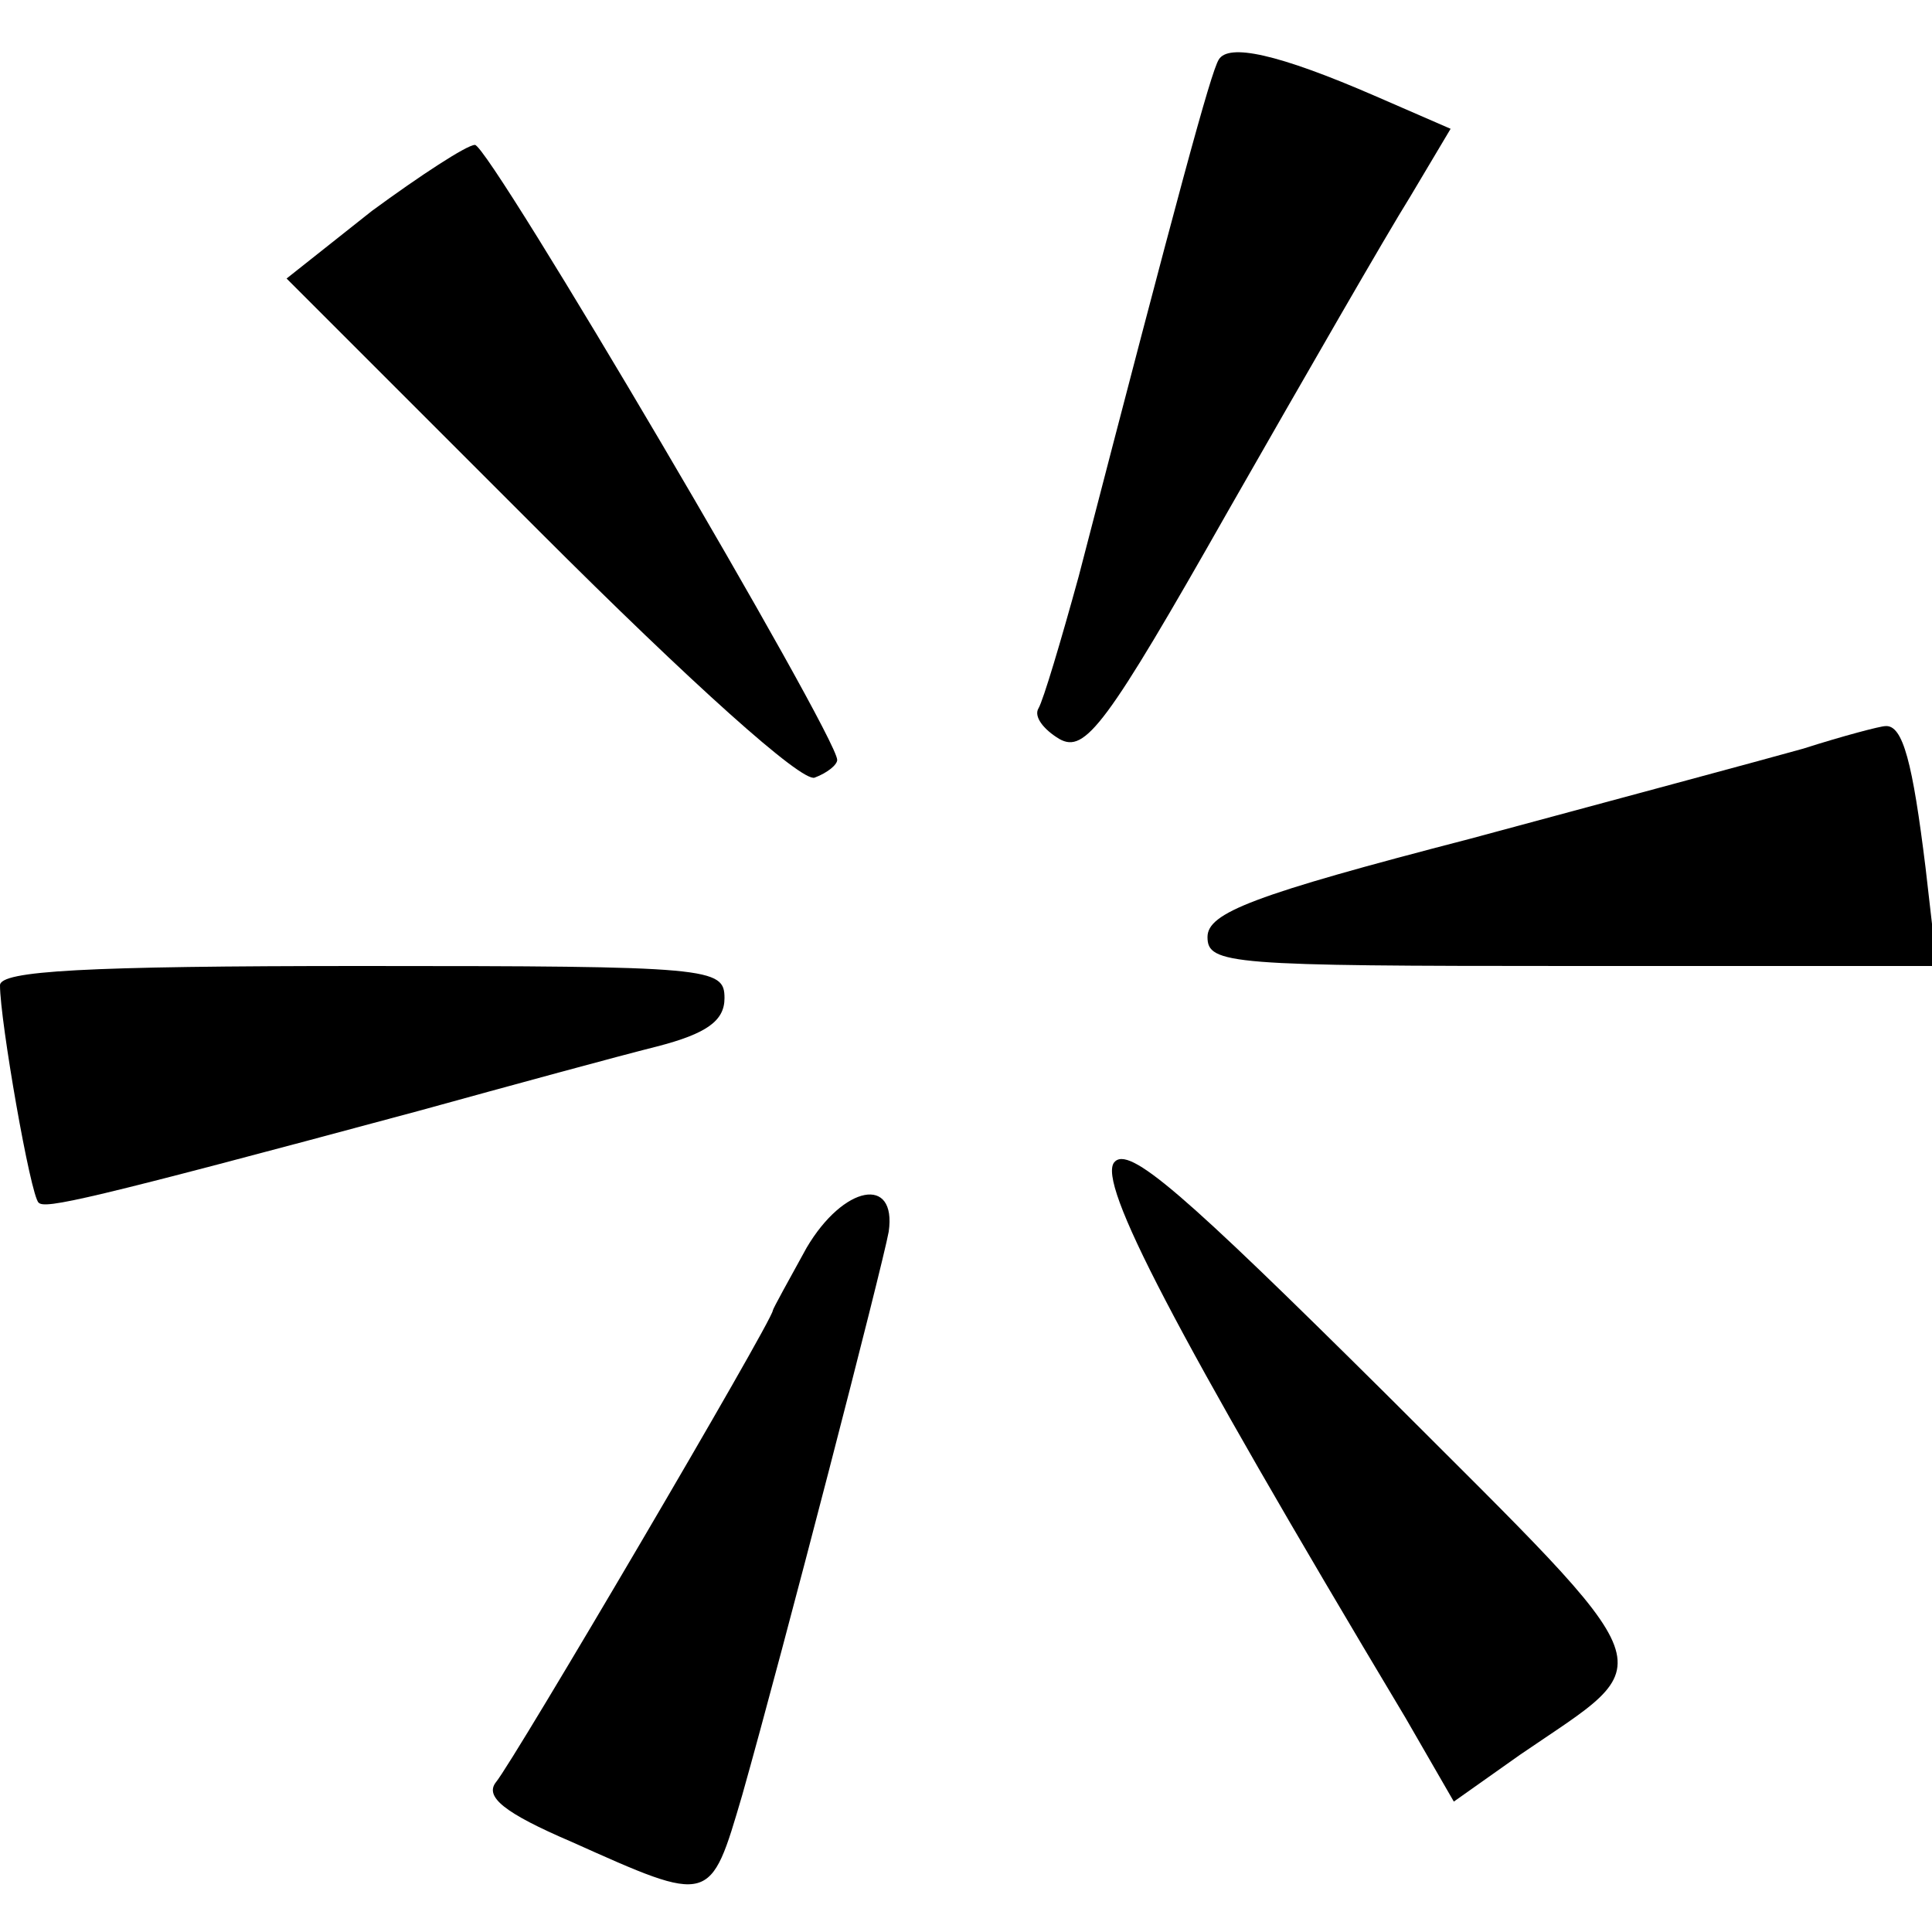
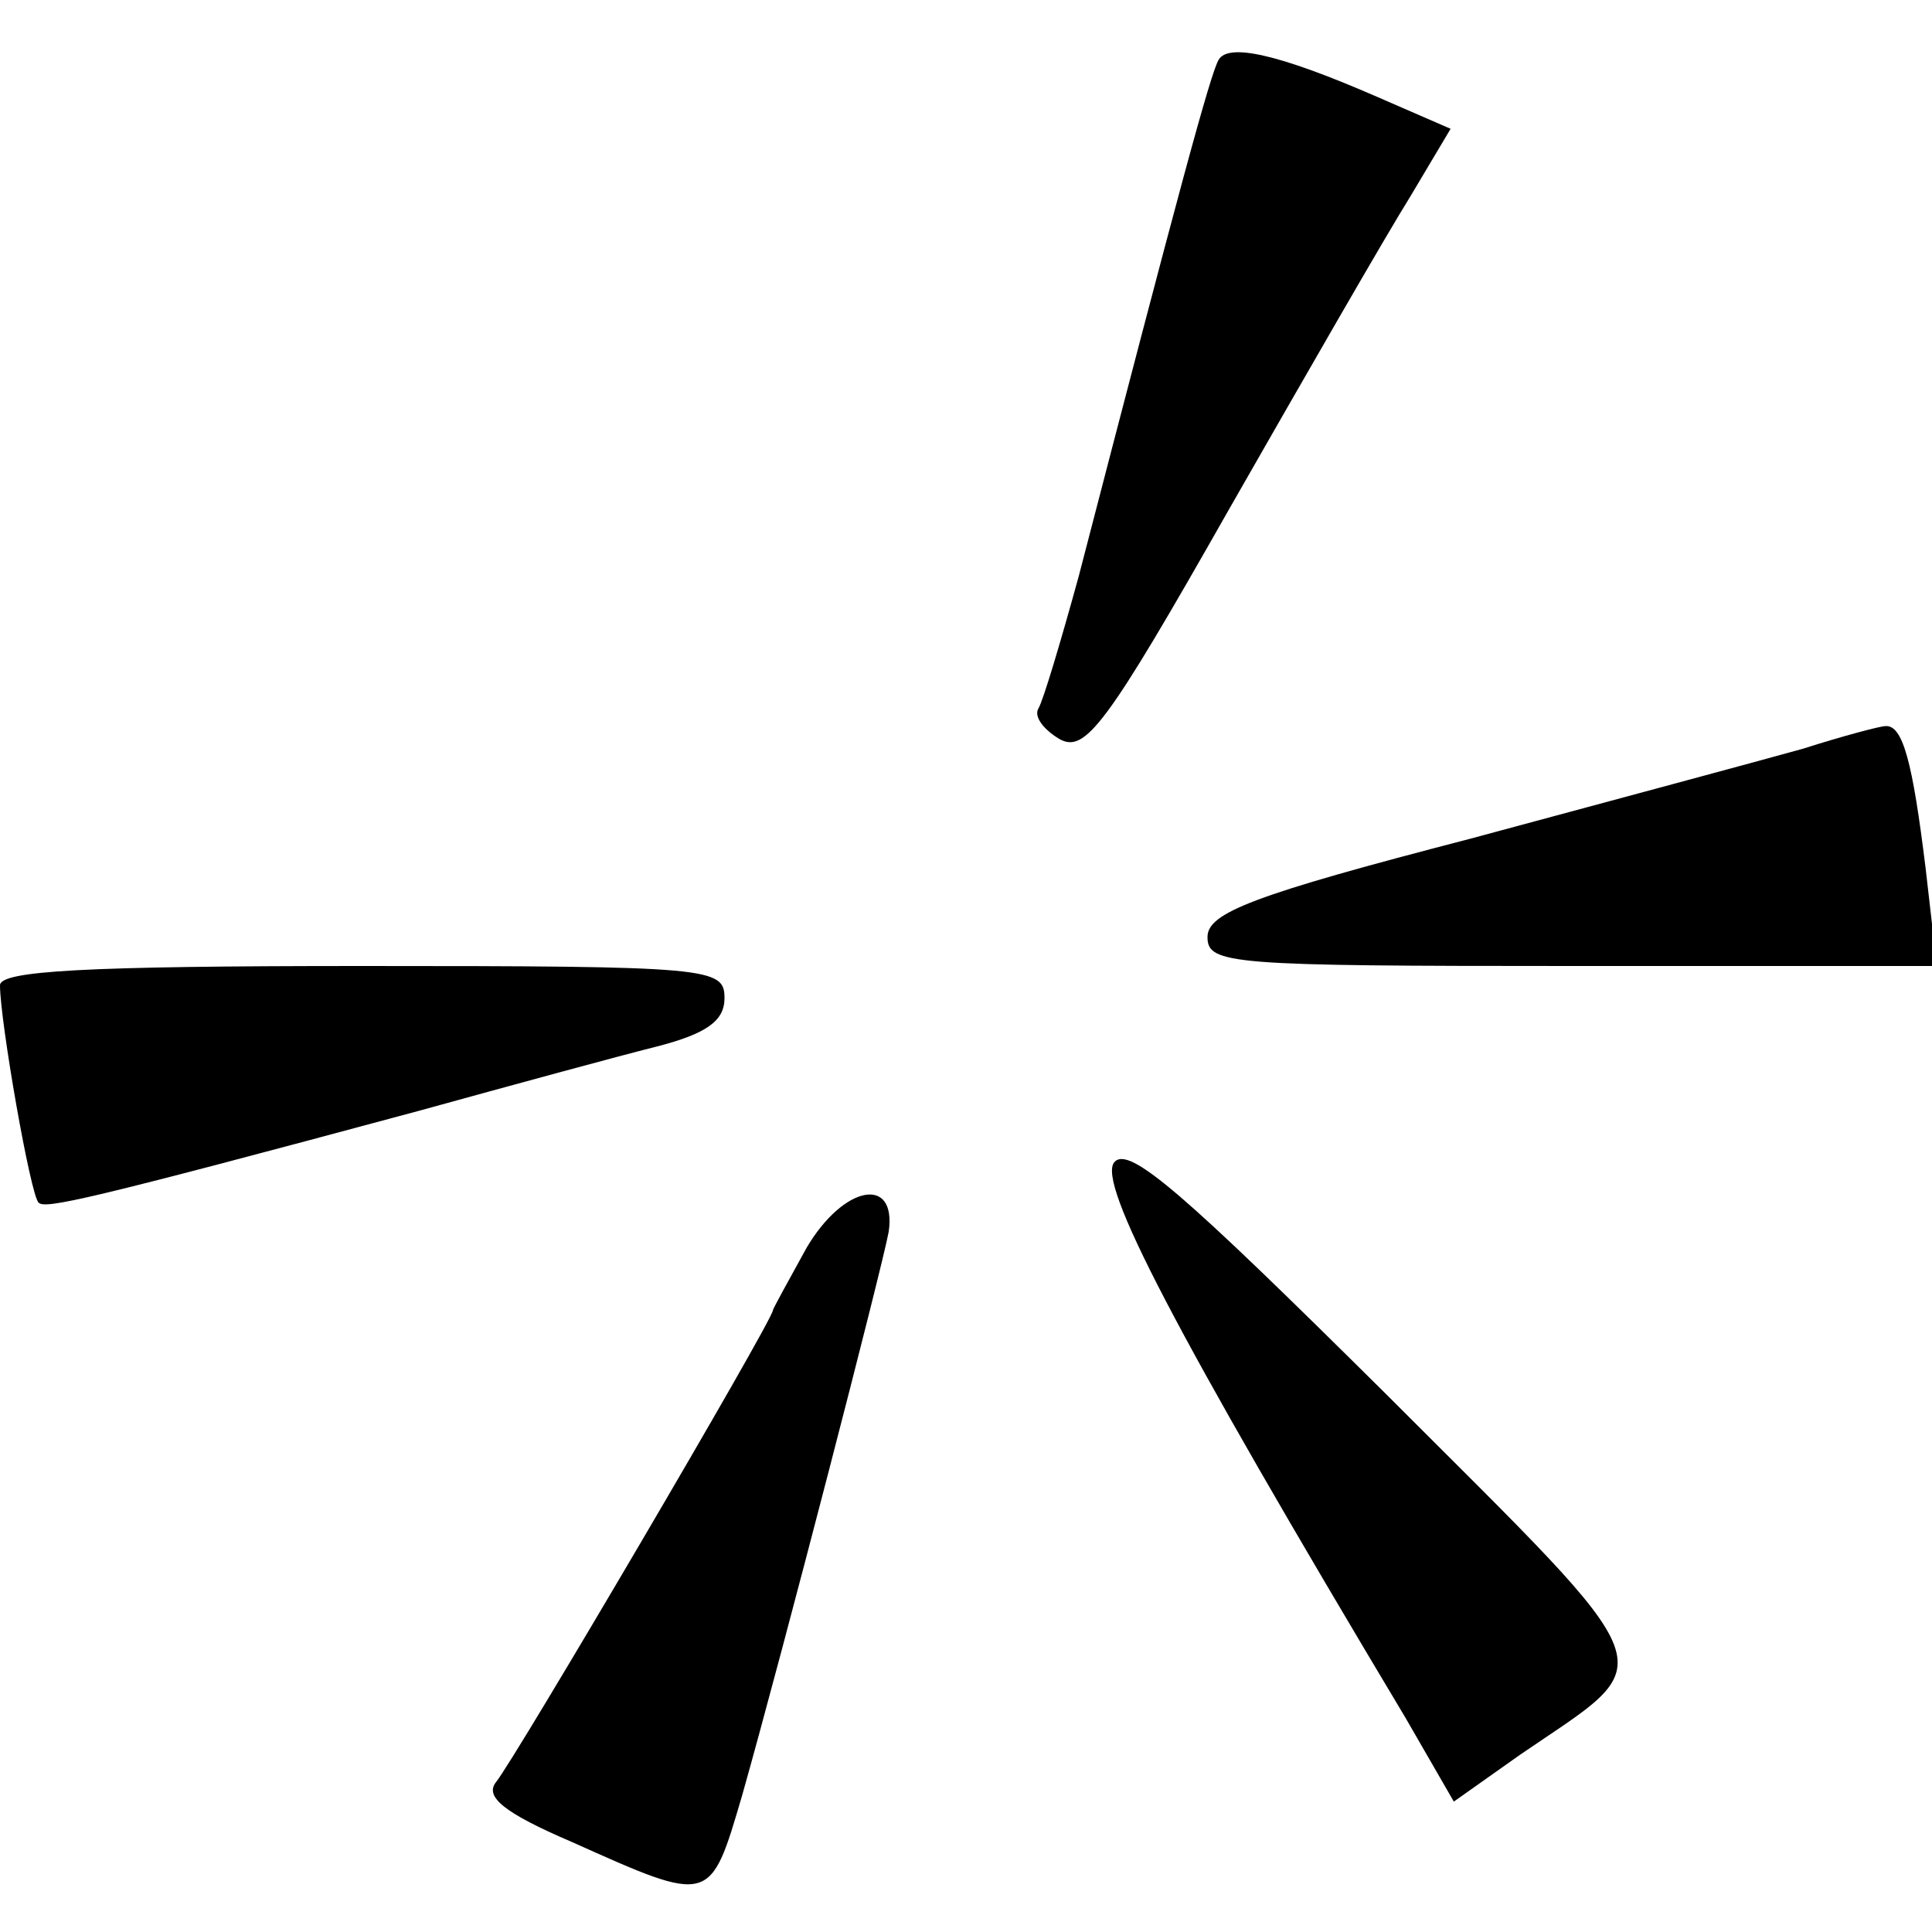
<svg xmlns="http://www.w3.org/2000/svg" width="120pt" height="120pt" viewBox="0 0 120 120" preserveAspectRatio="xMidYMid meet">
  <g transform="translate(0,120) scale(0.1,-0.1)" fill="#000000" stroke="none">
    <path d="M757 1163 c-5 -8 -25 -82 -87 -321 -11 -40 -22 -77 -25 -82 -3 -5 3 -13 13 -19 16 -9 29 8 105 142 48 84 98 171 113 195 l25 42 -46 20 c-62 27 -92 33 -98 23z" />
-     <path d="M231 1069 l-53 -42 157 -157 c95 -95 163 -156 171 -153 8 3 14 8 14 11 0 15 -216 382 -225 382 -5 0 -34 -19 -64 -41z" />
    <path d="M1120 735 c-25 -7 -118 -32 -207 -56 -135 -35 -163 -46 -163 -61 0 -17 14 -18 226 -18 l227 0 -7 61 c-8 65 -14 89 -25 88 -3 0 -26 -6 -51 -14z" />
    <path d="M0 588 c0 -22 19 -131 24 -135 4 -4 28 1 236 57 58 16 124 34 148 40 31 8 42 16 42 30 0 19 -8 20 -225 20 -173 0 -225 -3 -225 -12z" />
-     <path d="M692 478 c-10 -13 35 -101 181 -345 l30 -52 41 29 c89 61 95 46 -83 224 -126 125 -160 155 -169 144z" />
+     <path d="M692 478 c-10 -13 35 -101 181 -345 l30 -52 41 29 c89 61 95 46 -83 224 -126 125 -160 155 -169 144" />
    <path d="M501 425 c-11 -20 -21 -38 -21 -39 0 -6 -161 -280 -172 -293 -7 -9 5 -19 47 -37 87 -39 86 -39 106 29 26 92 87 328 91 350 5 35 -28 29 -51 -10z" />
  </g>
</svg>